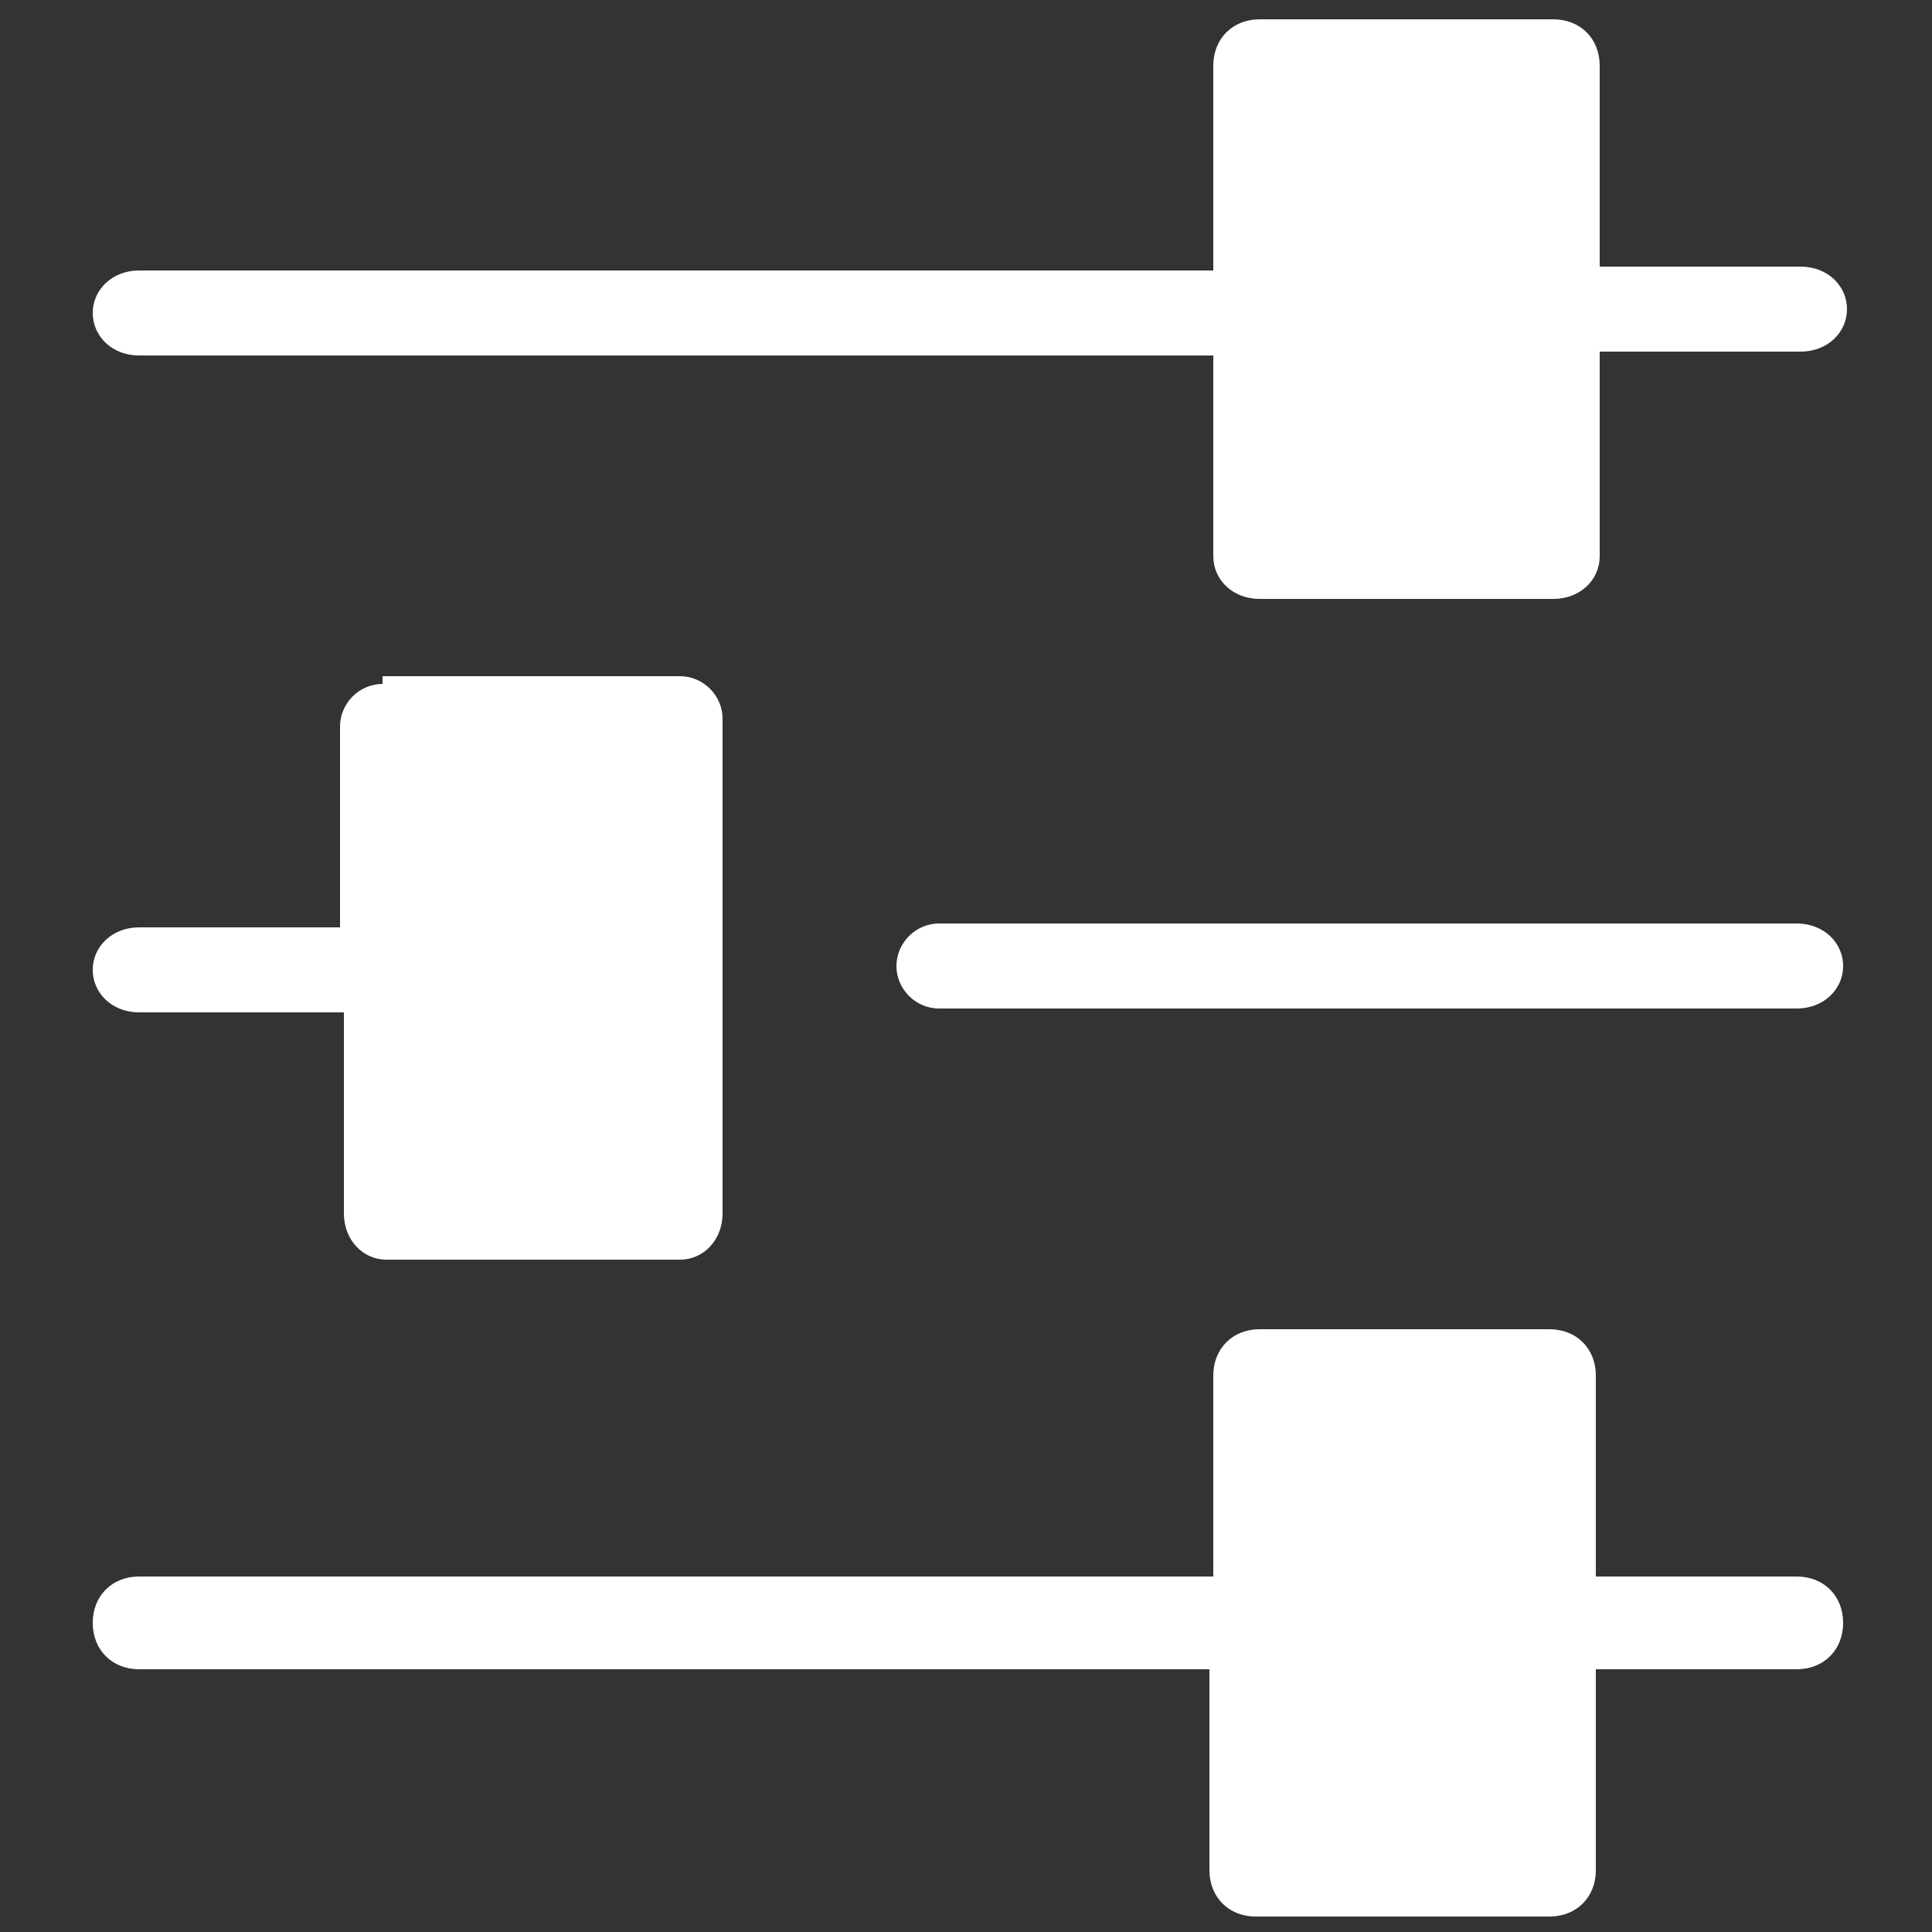
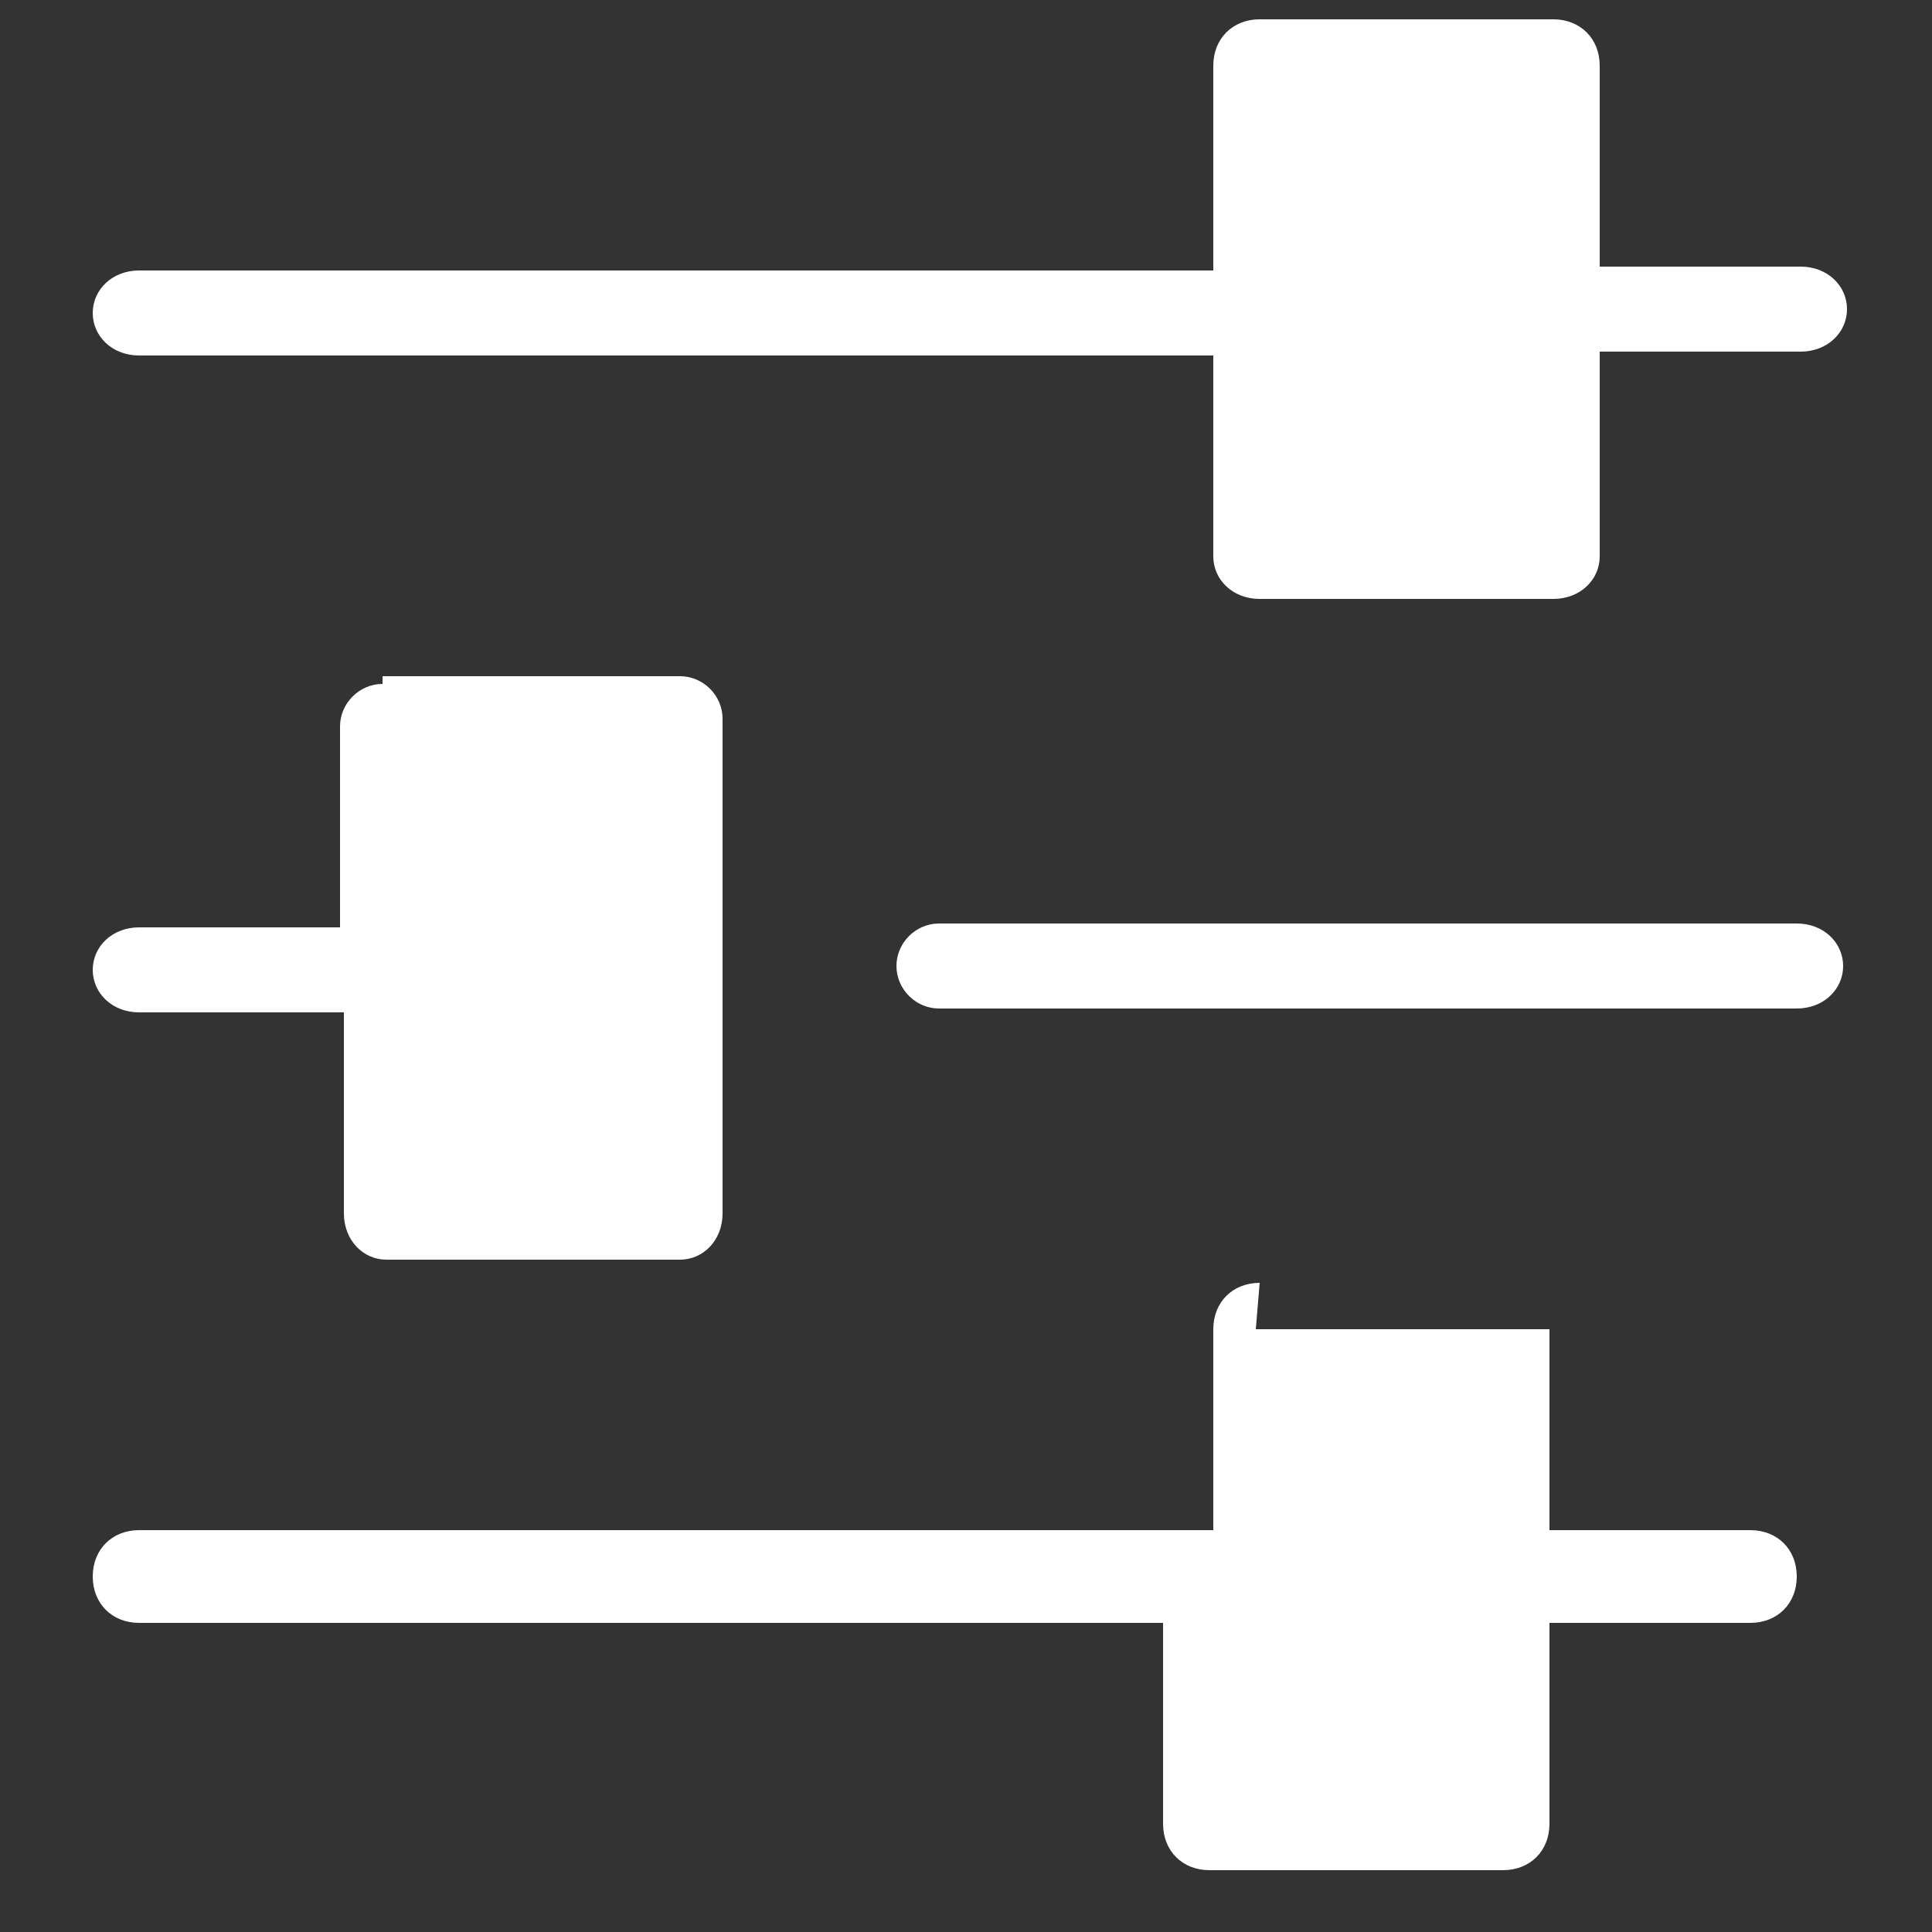
<svg xmlns="http://www.w3.org/2000/svg" id="Layer_1" version="1.1" viewBox="0 0 50 50">
  <rect x="0" y="0" width="50" height="50" fill="#333333" stroke="none" />
  <defs>
    <style>
      .st0 {
        fill: #fff;
      }
    </style>
  </defs>
-   <path class="st0" d="M3.6,9.2c-.7,0-1.2-.5-1.2-1.1s.5-1.1,1.2-1.1h27.8V1.7c0-.7.5-1.2,1.2-1.2h7.6c.7,0,1.2.5,1.2,1.2v5.2h5.2c.7,0,1.2.5,1.2,1.1s-.5,1.1-1.2,1.1h-5.2v5.3c0,.6-.5,1.1-1.2,1.1h-7.6c-.7,0-1.2-.5-1.2-1.1v-5.2s-27.8,0-27.8,0ZM32.5,34.4h7.6c.7,0,1.2.5,1.2,1.2v5.2h5.2c.7,0,1.2.5,1.2,1.2s-.5,1.2-1.2,1.2h-5.2v5.2c0,.7-.5,1.2-1.2,1.2h-7.6c-.7,0-1.2-.5-1.2-1.2v-5.2H3.6c-.7,0-1.2-.5-1.2-1.2s.5-1.2,1.2-1.2h27.8v-5.2c0-.7.5-1.2,1.2-1.2h0ZM10,17.5h7.6c.6,0,1.1.5,1.1,1.1v12.8c0,.7-.5,1.2-1.1,1.2h-7.6c-.6,0-1.1-.5-1.1-1.2v-5.2H3.6c-.7,0-1.2-.5-1.2-1.1s.5-1.1,1.2-1.1h5.2v-5.2c0-.6.5-1.1,1.1-1.1h0v-.2h.1ZM46.5,23.9c.7,0,1.2.5,1.2,1.1s-.5,1.1-1.2,1.1h-22.2c-.6,0-1.1-.5-1.1-1.1s.5-1.1,1.1-1.1h22.2Z" />
+   <path class="st0" d="M3.6,9.2c-.7,0-1.2-.5-1.2-1.1s.5-1.1,1.2-1.1h27.8V1.7c0-.7.5-1.2,1.2-1.2h7.6c.7,0,1.2.5,1.2,1.2v5.2h5.2c.7,0,1.2.5,1.2,1.1s-.5,1.1-1.2,1.1h-5.2v5.3c0,.6-.5,1.1-1.2,1.1h-7.6c-.7,0-1.2-.5-1.2-1.1v-5.2s-27.8,0-27.8,0ZM32.5,34.4h7.6v5.2h5.2c.7,0,1.2.5,1.2,1.2s-.5,1.2-1.2,1.2h-5.2v5.2c0,.7-.5,1.2-1.2,1.2h-7.6c-.7,0-1.2-.5-1.2-1.2v-5.2H3.6c-.7,0-1.2-.5-1.2-1.2s.5-1.2,1.2-1.2h27.8v-5.2c0-.7.5-1.2,1.2-1.2h0ZM10,17.5h7.6c.6,0,1.1.5,1.1,1.1v12.8c0,.7-.5,1.2-1.1,1.2h-7.6c-.6,0-1.1-.5-1.1-1.2v-5.2H3.6c-.7,0-1.2-.5-1.2-1.1s.5-1.1,1.2-1.1h5.2v-5.2c0-.6.5-1.1,1.1-1.1h0v-.2h.1ZM46.5,23.9c.7,0,1.2.5,1.2,1.1s-.5,1.1-1.2,1.1h-22.2c-.6,0-1.1-.5-1.1-1.1s.5-1.1,1.1-1.1h22.2Z" />
</svg>